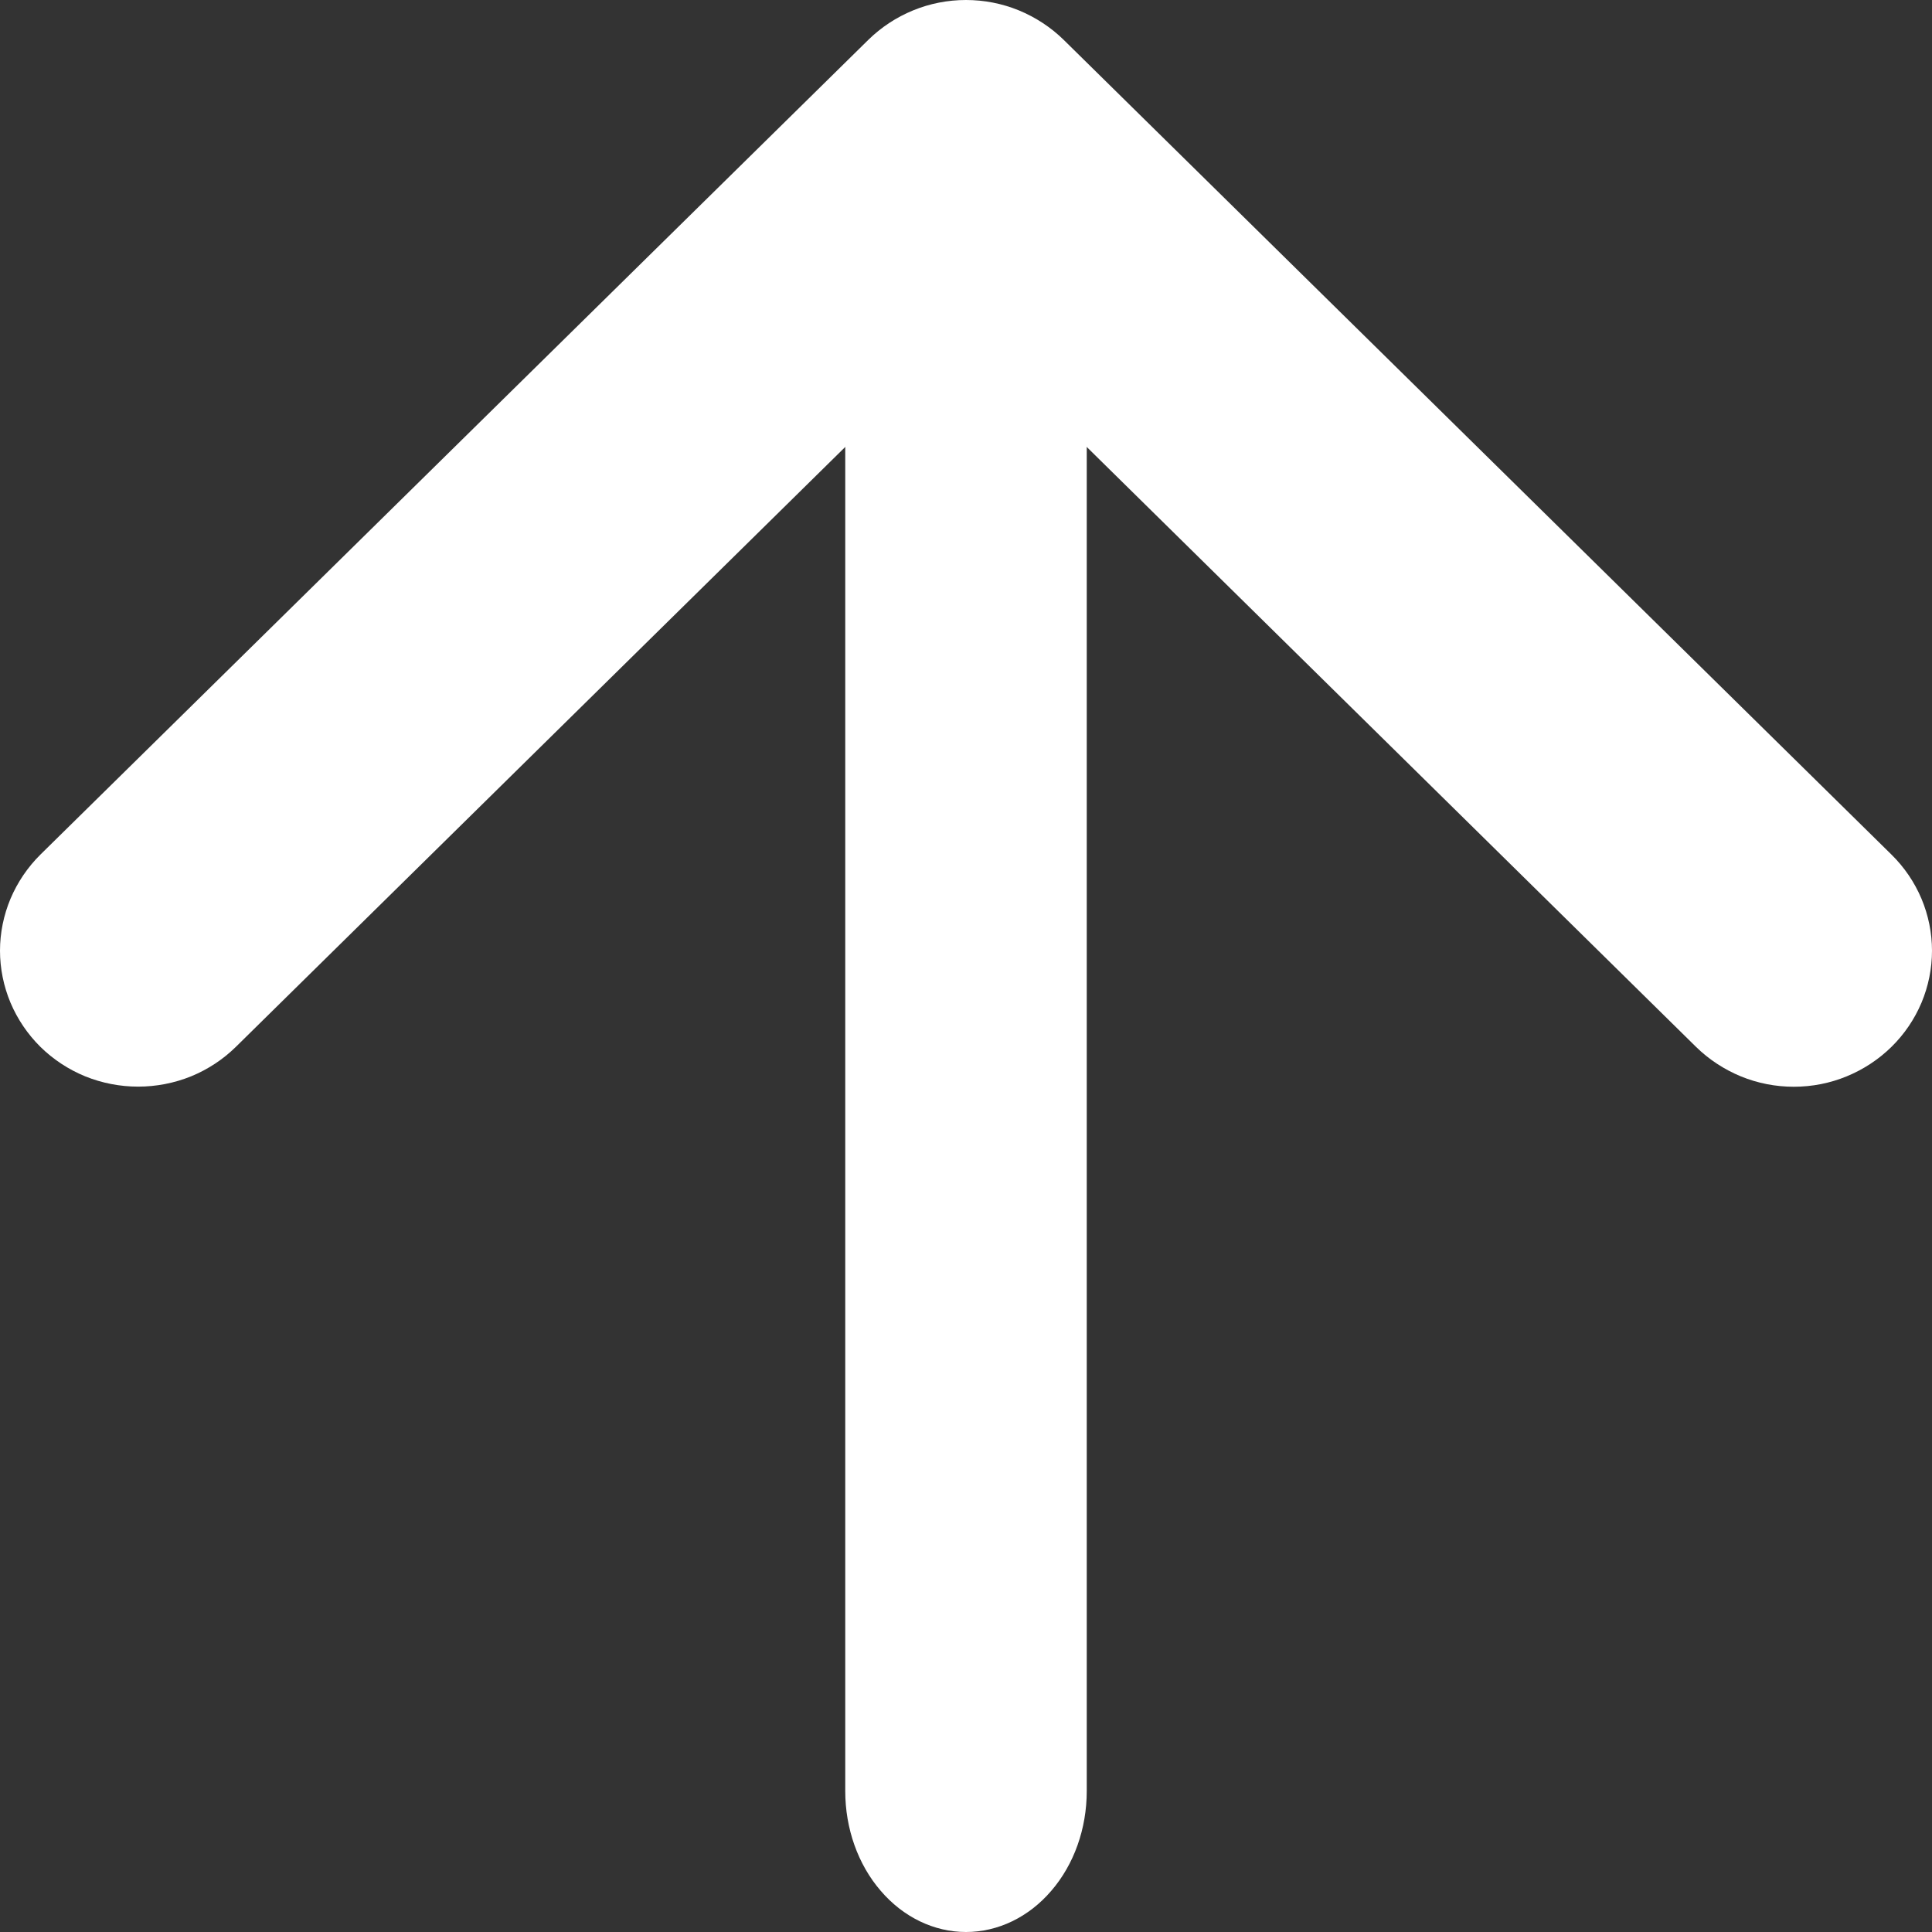
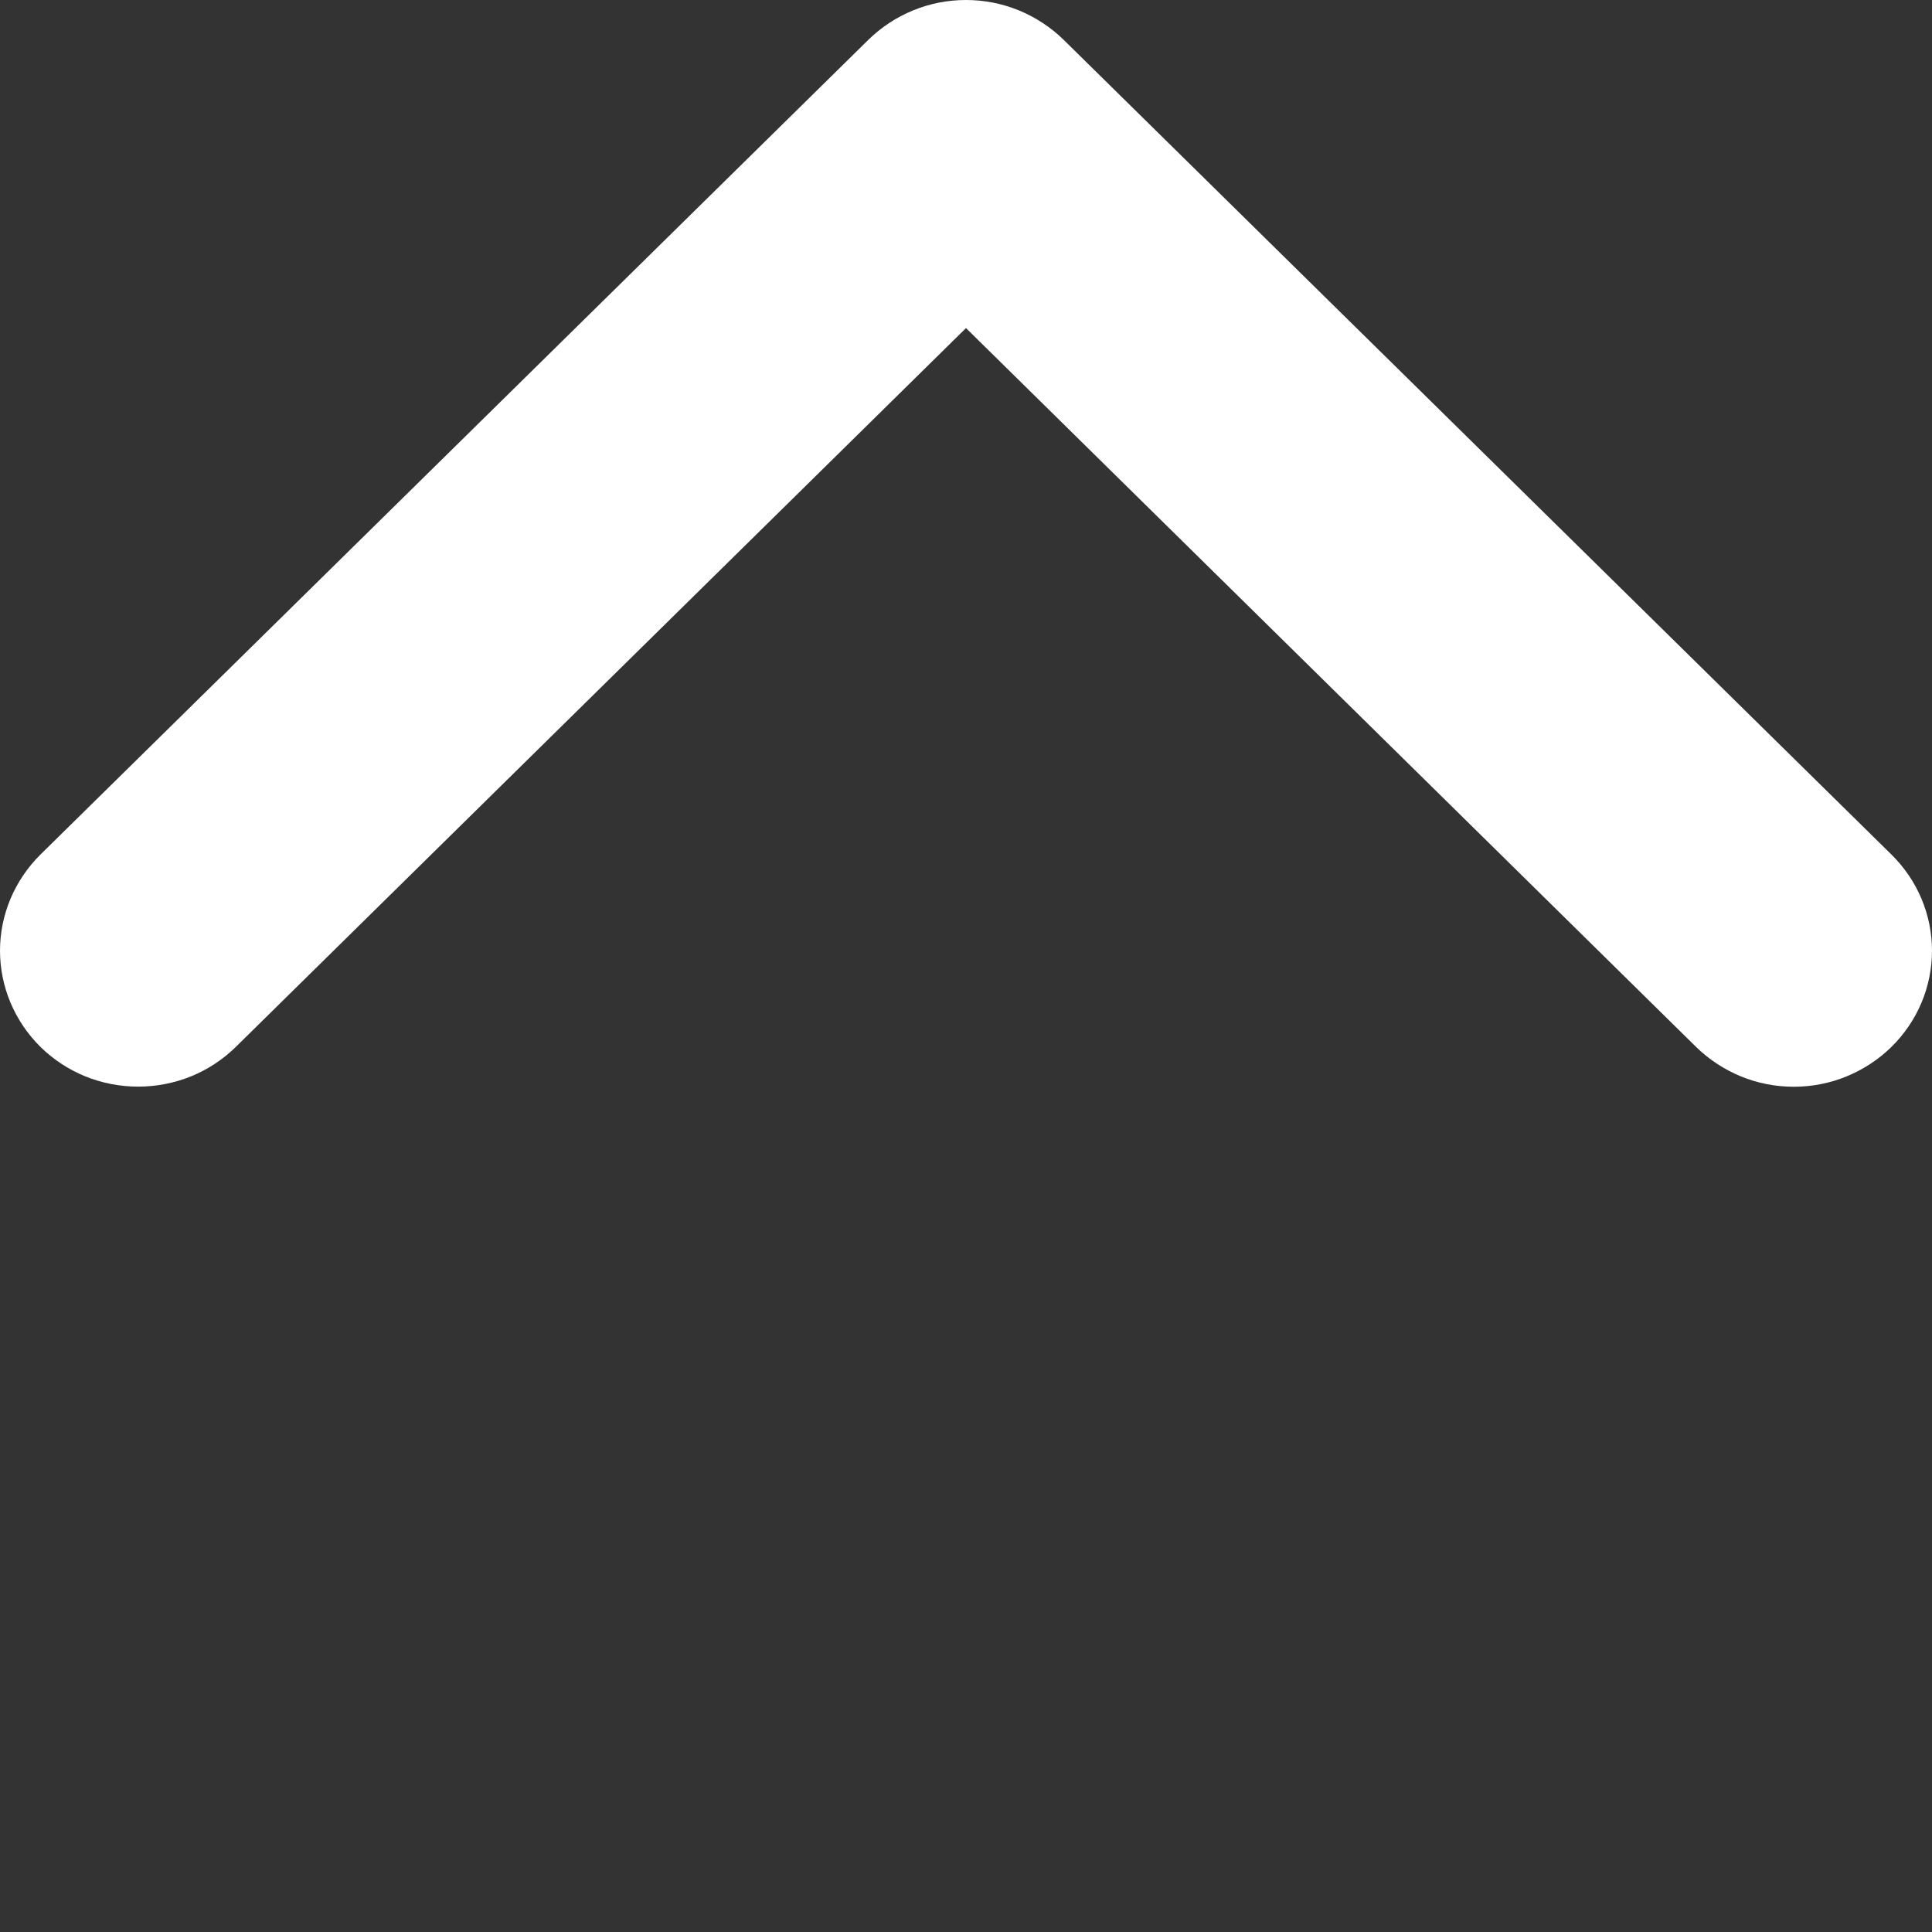
<svg xmlns="http://www.w3.org/2000/svg" width="16" height="16" viewBox="0 0 16 16" fill="none">
  <rect x="0" y="0" width="16" height="16" fill="#333333" stroke="none" />
  <path fill-rule="evenodd" clip-rule="evenodd" d="M15.664 8.67C15.558 8.774 15.432 8.857 15.293 8.914C15.155 8.971 15.006 9 14.855 9C14.705 9 14.556 8.971 14.417 8.914C14.279 8.857 14.152 8.774 14.046 8.67L8 2.717L1.953 8.67C1.847 8.774 1.721 8.857 1.582 8.914C1.443 8.97 1.294 8.999 1.144 8.999C0.994 8.999 0.845 8.97 0.706 8.914C0.567 8.857 0.441 8.774 0.335 8.67C0.229 8.565 0.145 8.441 0.087 8.304C0.03 8.168 -4.15806e-08 8.021 -4.44537e-08 7.873C-4.73269e-08 7.726 0.03 7.579 0.087 7.443C0.145 7.306 0.229 7.182 0.335 7.077L7.191 0.33C7.297 0.226 7.423 0.143 7.562 0.086C7.701 0.029 7.849 -3.8006e-07 8 -3.87337e-07C8.15 -3.94614e-07 8.299 0.029 8.438 0.086C8.576 0.143 8.703 0.226 8.809 0.33L15.664 7.077C15.771 7.182 15.855 7.306 15.913 7.443C15.97 7.579 16 7.726 16 7.873C16 8.021 15.97 8.168 15.913 8.304C15.855 8.441 15.771 8.565 15.664 8.67Z" fill="white" />
-   <path fill-rule="evenodd" clip-rule="evenodd" d="M8 16C7.735 16 7.48 15.877 7.293 15.658C7.105 15.44 7 15.143 7 14.833L7 3.167C7 2.857 7.105 2.561 7.293 2.342C7.48 2.123 7.735 2 8 2C8.265 2 8.52 2.123 8.707 2.342C8.895 2.561 9 2.857 9 3.167L9 14.833C9 15.143 8.895 15.44 8.707 15.658C8.52 15.877 8.265 16 8 16Z" fill="white" />
</svg>